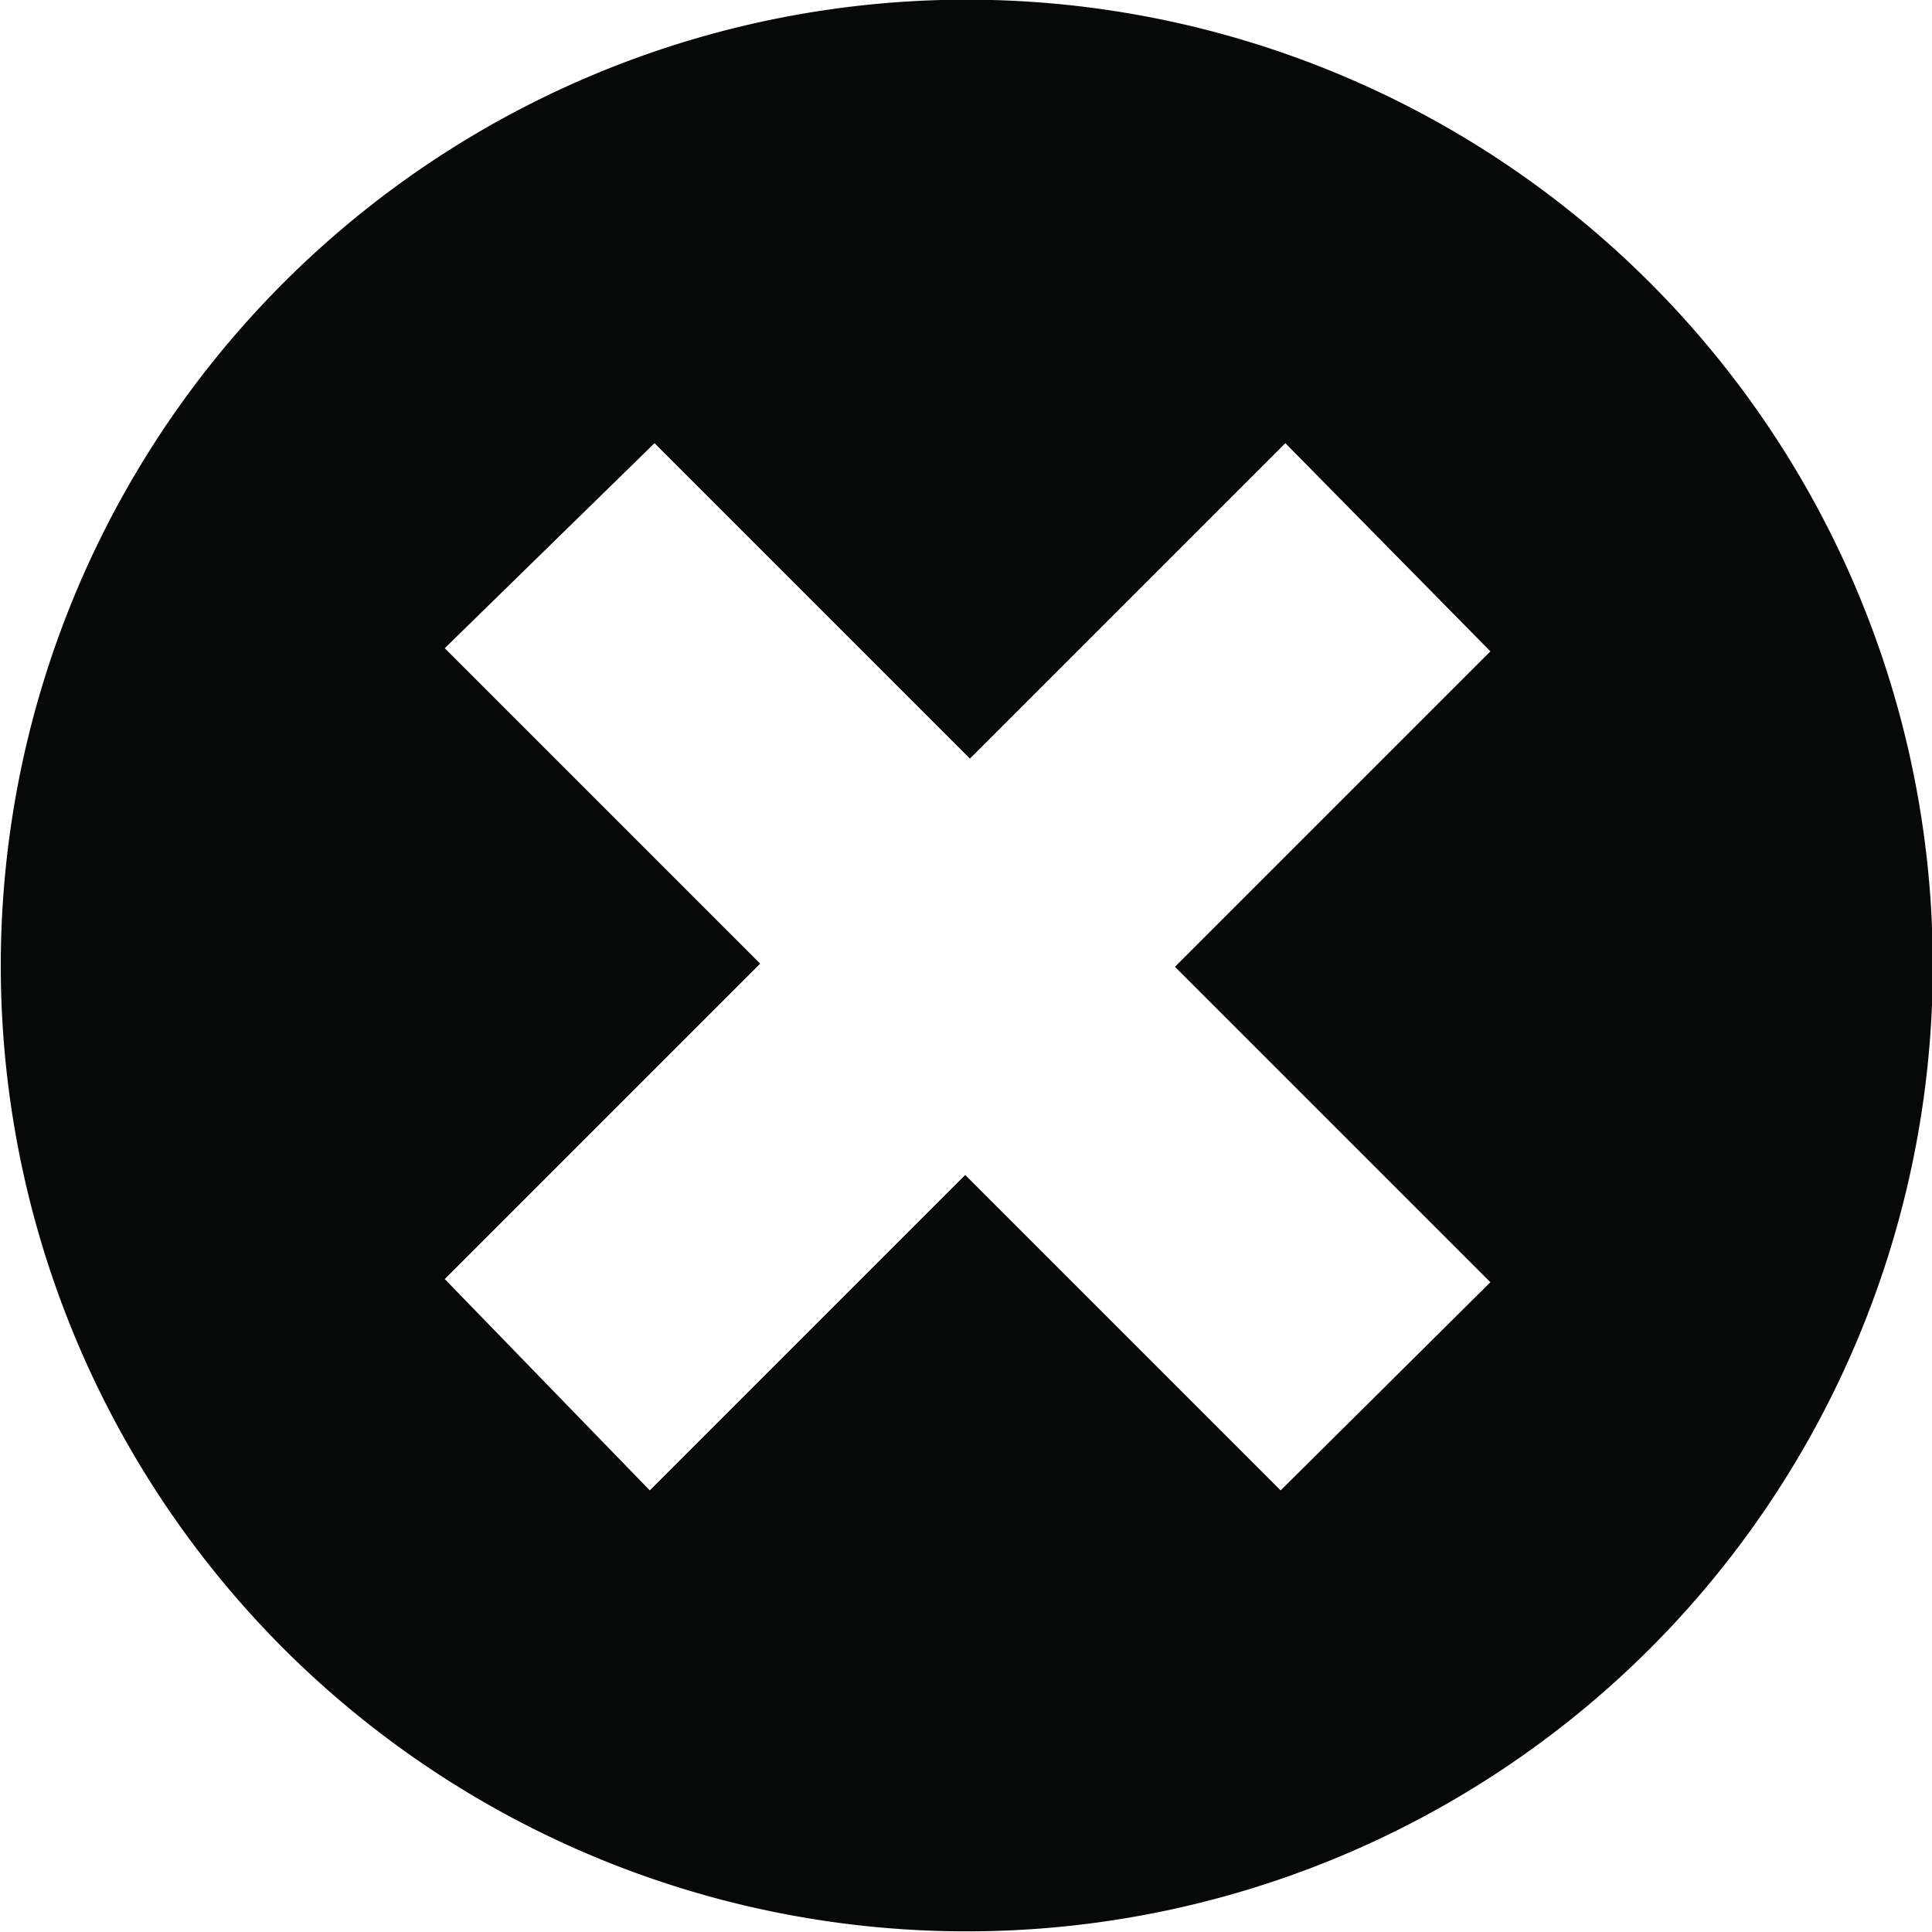
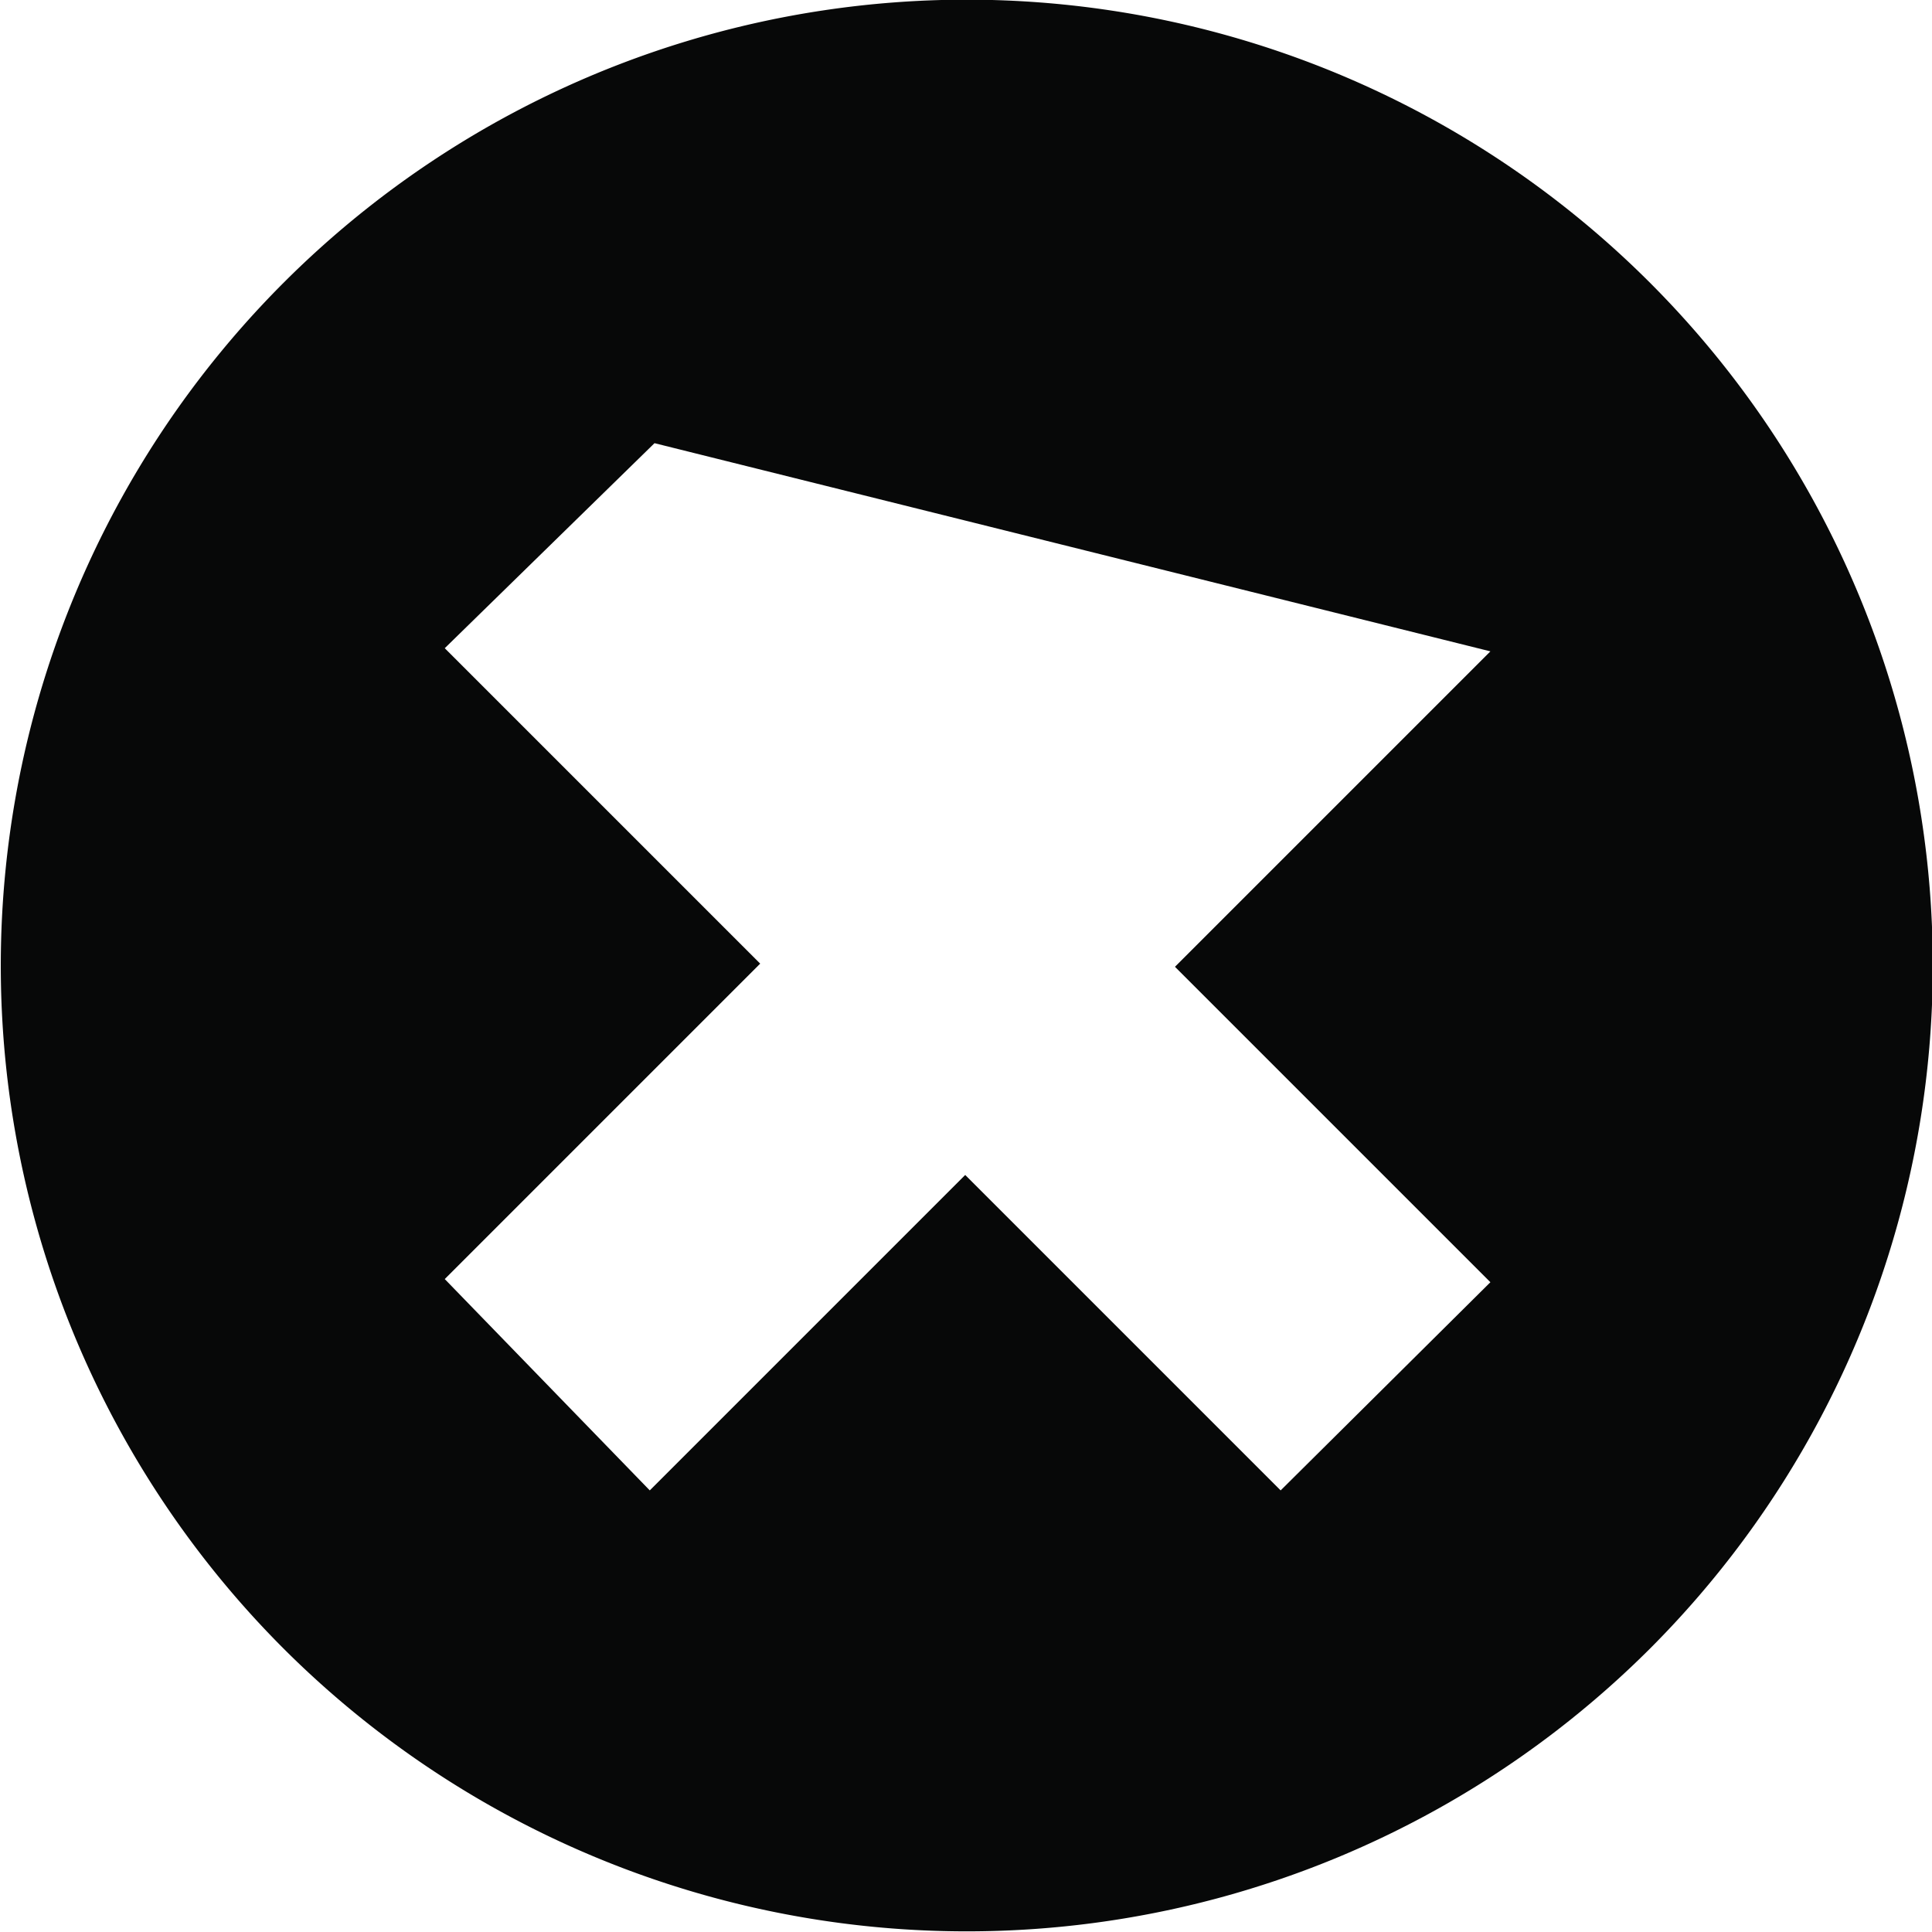
<svg xmlns="http://www.w3.org/2000/svg" id="Layer_1" data-name="Layer 1" viewBox="0 0 24.5 24.5">
-   <path id="Path_222" data-name="Path 222" d="M20.93,20.9a12.25,12.25,0,1,0-17.34,0,12.26,12.26,0,0,0,17.34,0Zm-4.69-2-4-4-4,4L5.64,16.22l4-4-4-4L8.3,5.62l4,4,4-4L18.9,8.26l-4,4,4,4Z" style="fill:#070808" />
+   <path id="Path_222" data-name="Path 222" d="M20.93,20.9a12.25,12.25,0,1,0-17.34,0,12.26,12.26,0,0,0,17.34,0Zm-4.69-2-4-4-4,4L5.64,16.22l4-4-4-4L8.3,5.62L18.9,8.26l-4,4,4,4Z" style="fill:#070808" />
</svg>